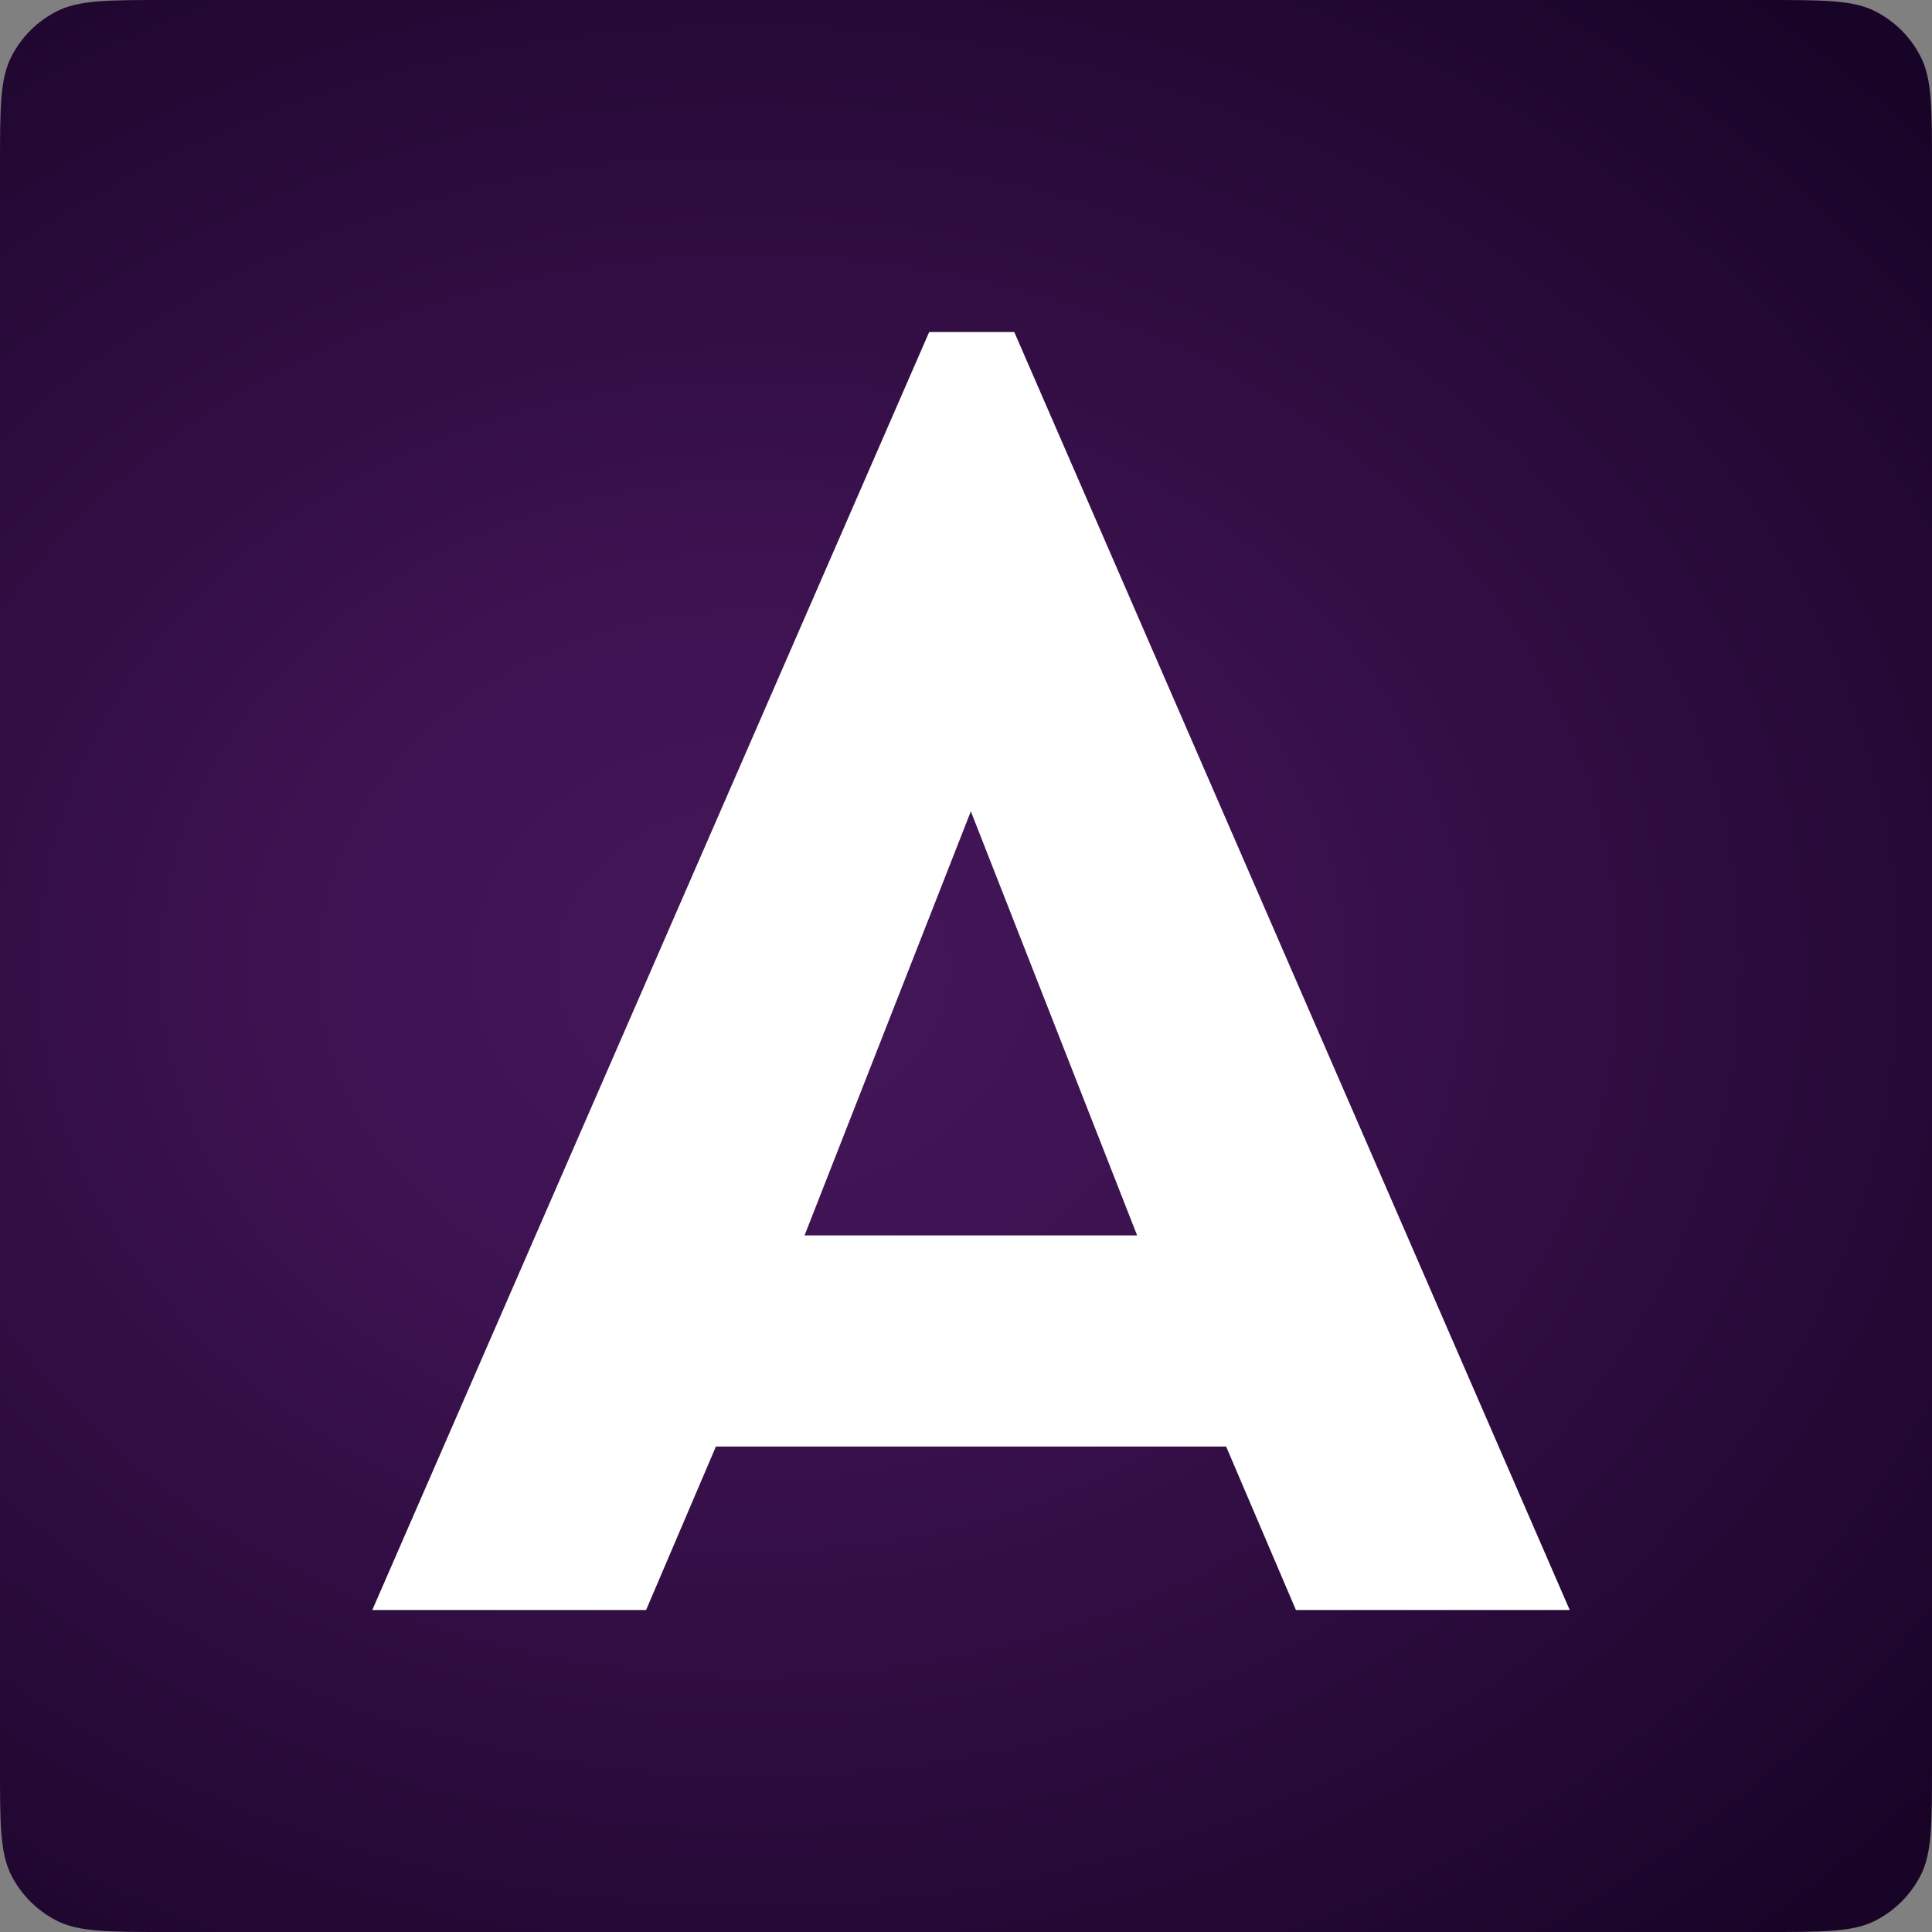
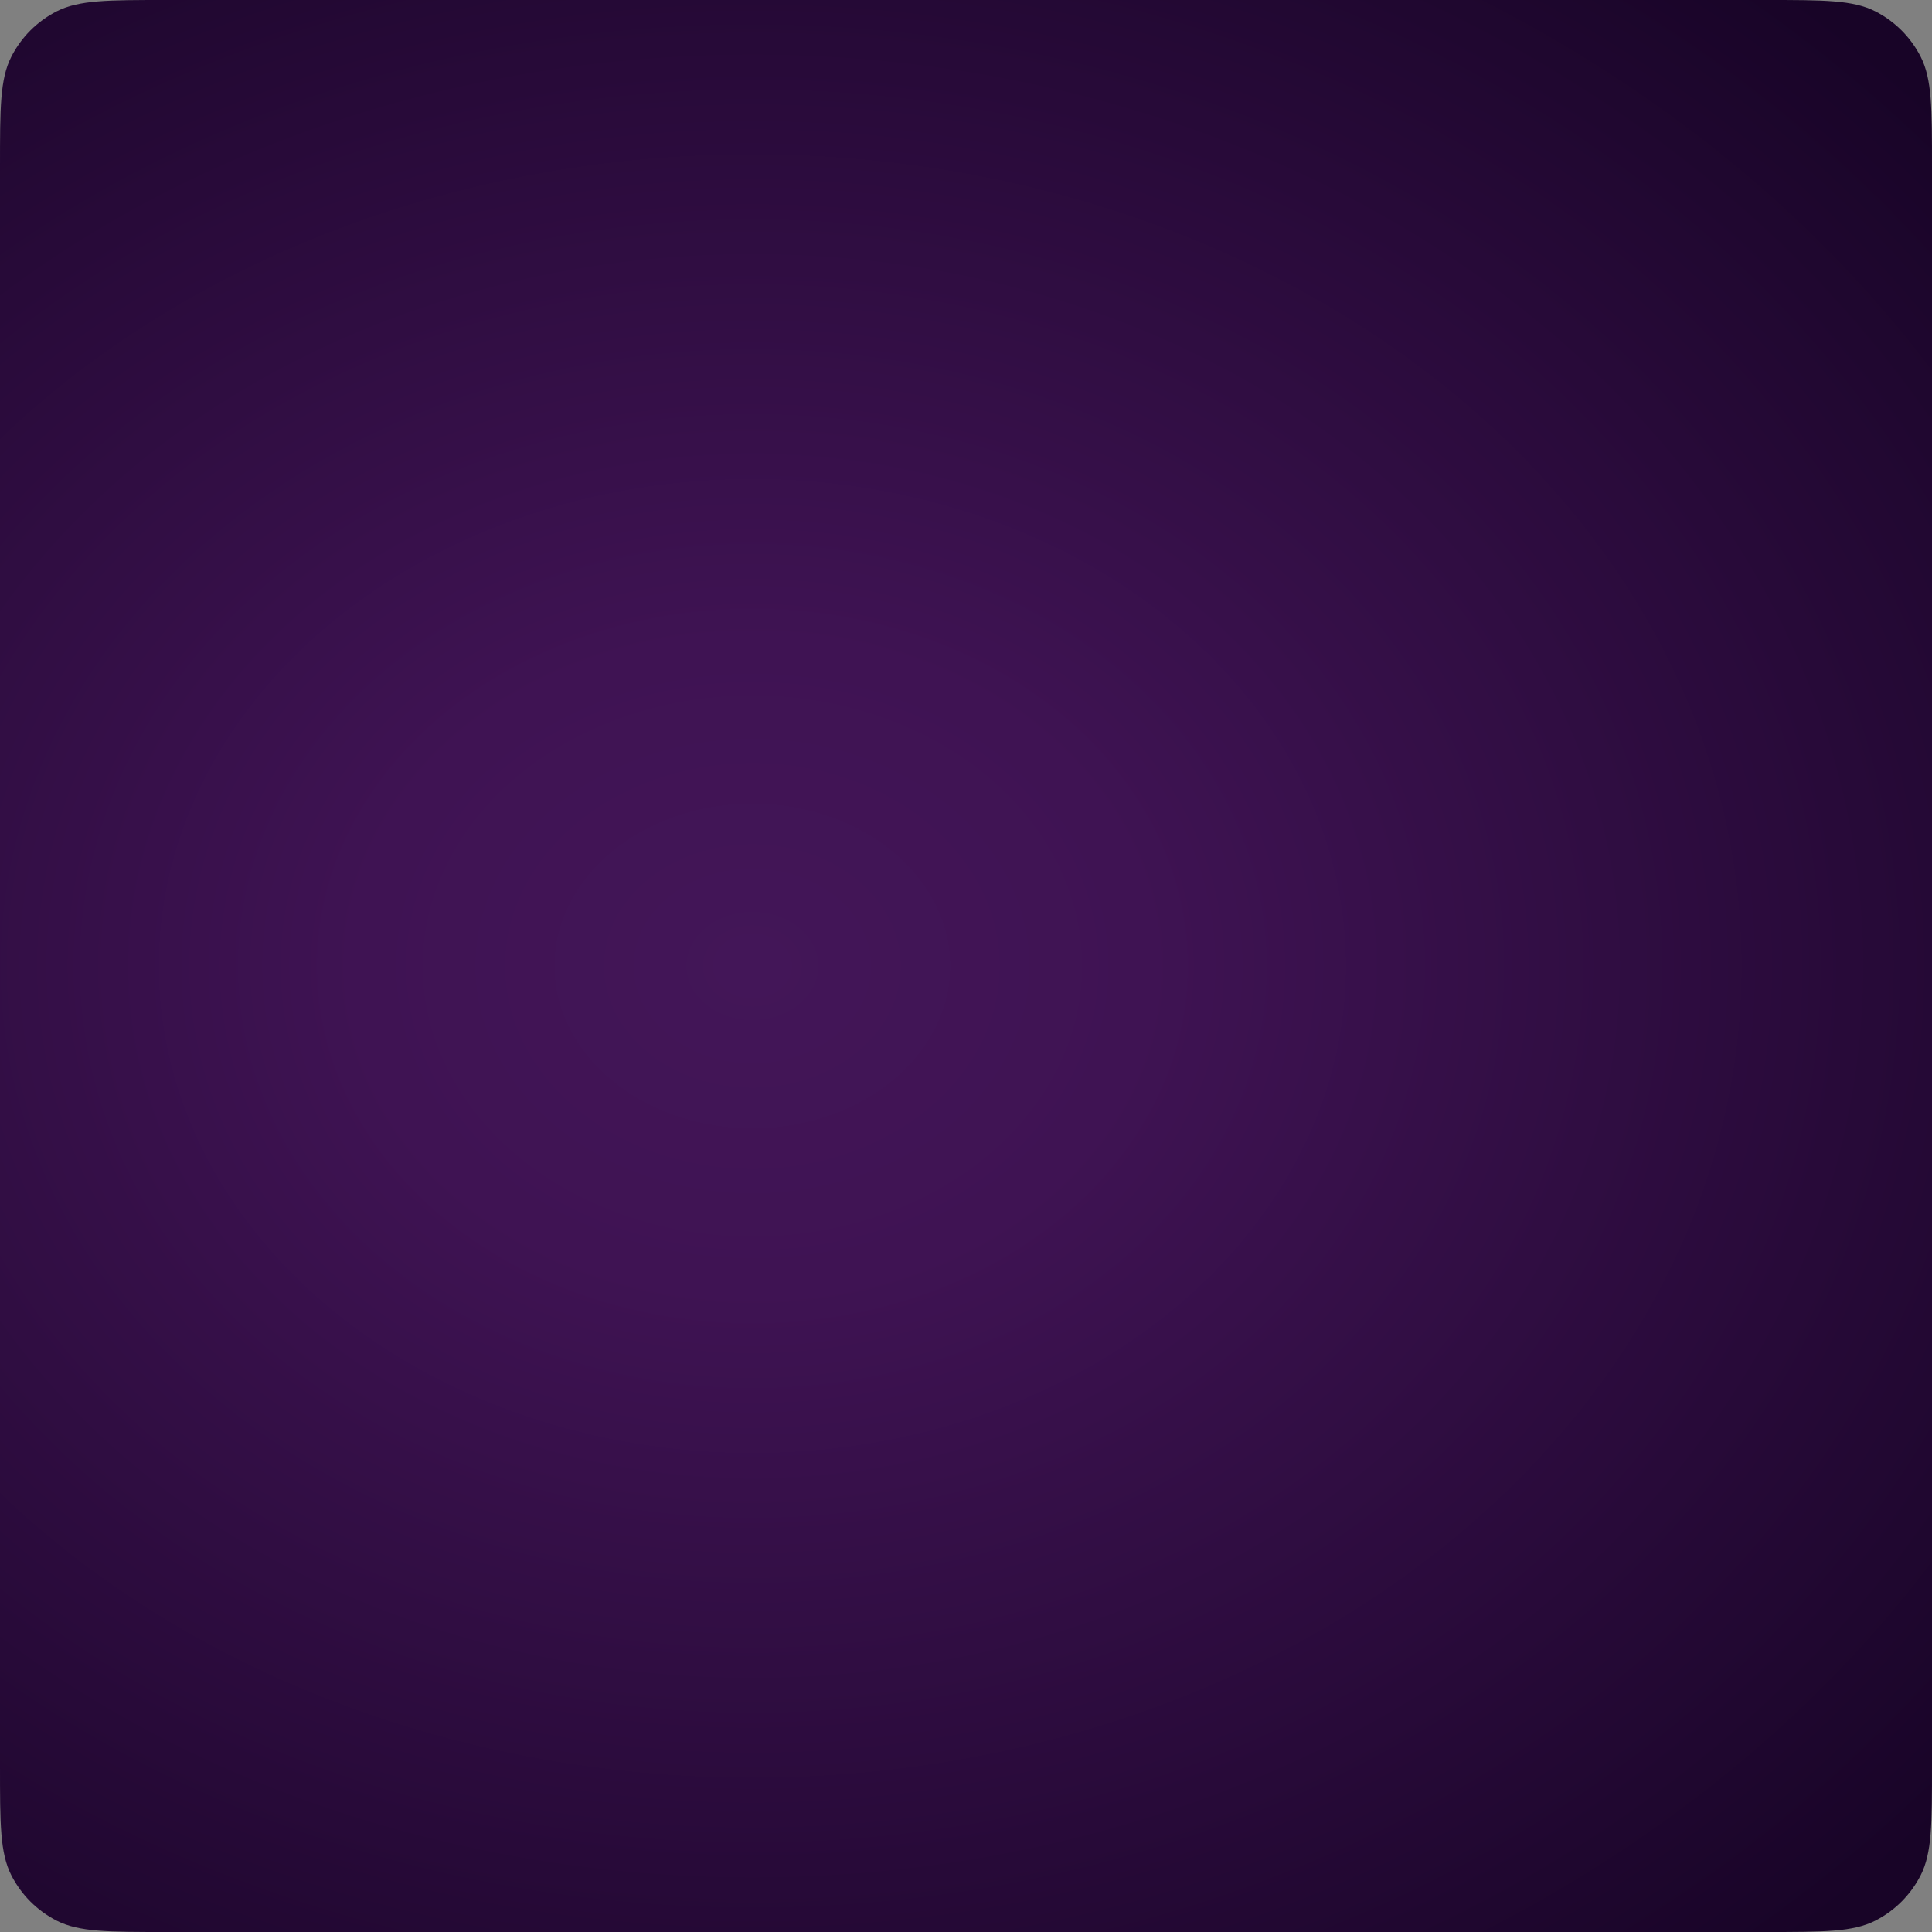
<svg xmlns="http://www.w3.org/2000/svg" width="93" height="93" viewBox="0 0 93 93" fill="none">
  <rect x="0" y="0" width="93" height="93" fill="#808080" stroke="none" />
  <path d="M0 8C0 5.2 0 3.8 0.545 2.73C1.024 1.789 1.789 1.024 2.73 0.545C3.8 0 5.2 0 8 0H85C87.8 0 89.2 0 90.27 0.545C91.211 1.024 91.976 1.789 92.455 2.73C93 3.8 93 5.2 93 8V85C93 87.8 93 89.2 92.455 90.27C91.976 91.211 91.211 91.976 90.27 92.455C89.2 93 87.8 93 85 93H8C5.2 93 3.8 93 2.73 92.455C1.789 91.976 1.024 91.211 0.545 90.27C0 89.2 0 87.8 0 85V8Z" fill="url(#paint0_radial_748_63)" />
-   <path fill-rule="evenodd" clip-rule="evenodd" d="M62.381 77.5L59.022 69.632H34.461L31.101 77.5H17.921L44.727 15.984H48.824L75.561 77.5H62.381ZM50.735 49.261L54.737 59.468H46.733H38.728L42.73 49.261L46.733 39.055L50.735 49.261Z" fill="white" />
  <defs>
    <radialGradient id="paint0_radial_748_63" cx="0" cy="0" r="1" gradientUnits="userSpaceOnUse" gradientTransform="translate(36.27 46.5) rotate(90) scale(62.31 75.795)">
      <stop stop-color="#431658" />
      <stop offset="0.25" stop-color="#3F1353" />
      <stop offset="1" stop-color="#180427" />
    </radialGradient>
  </defs>
</svg>